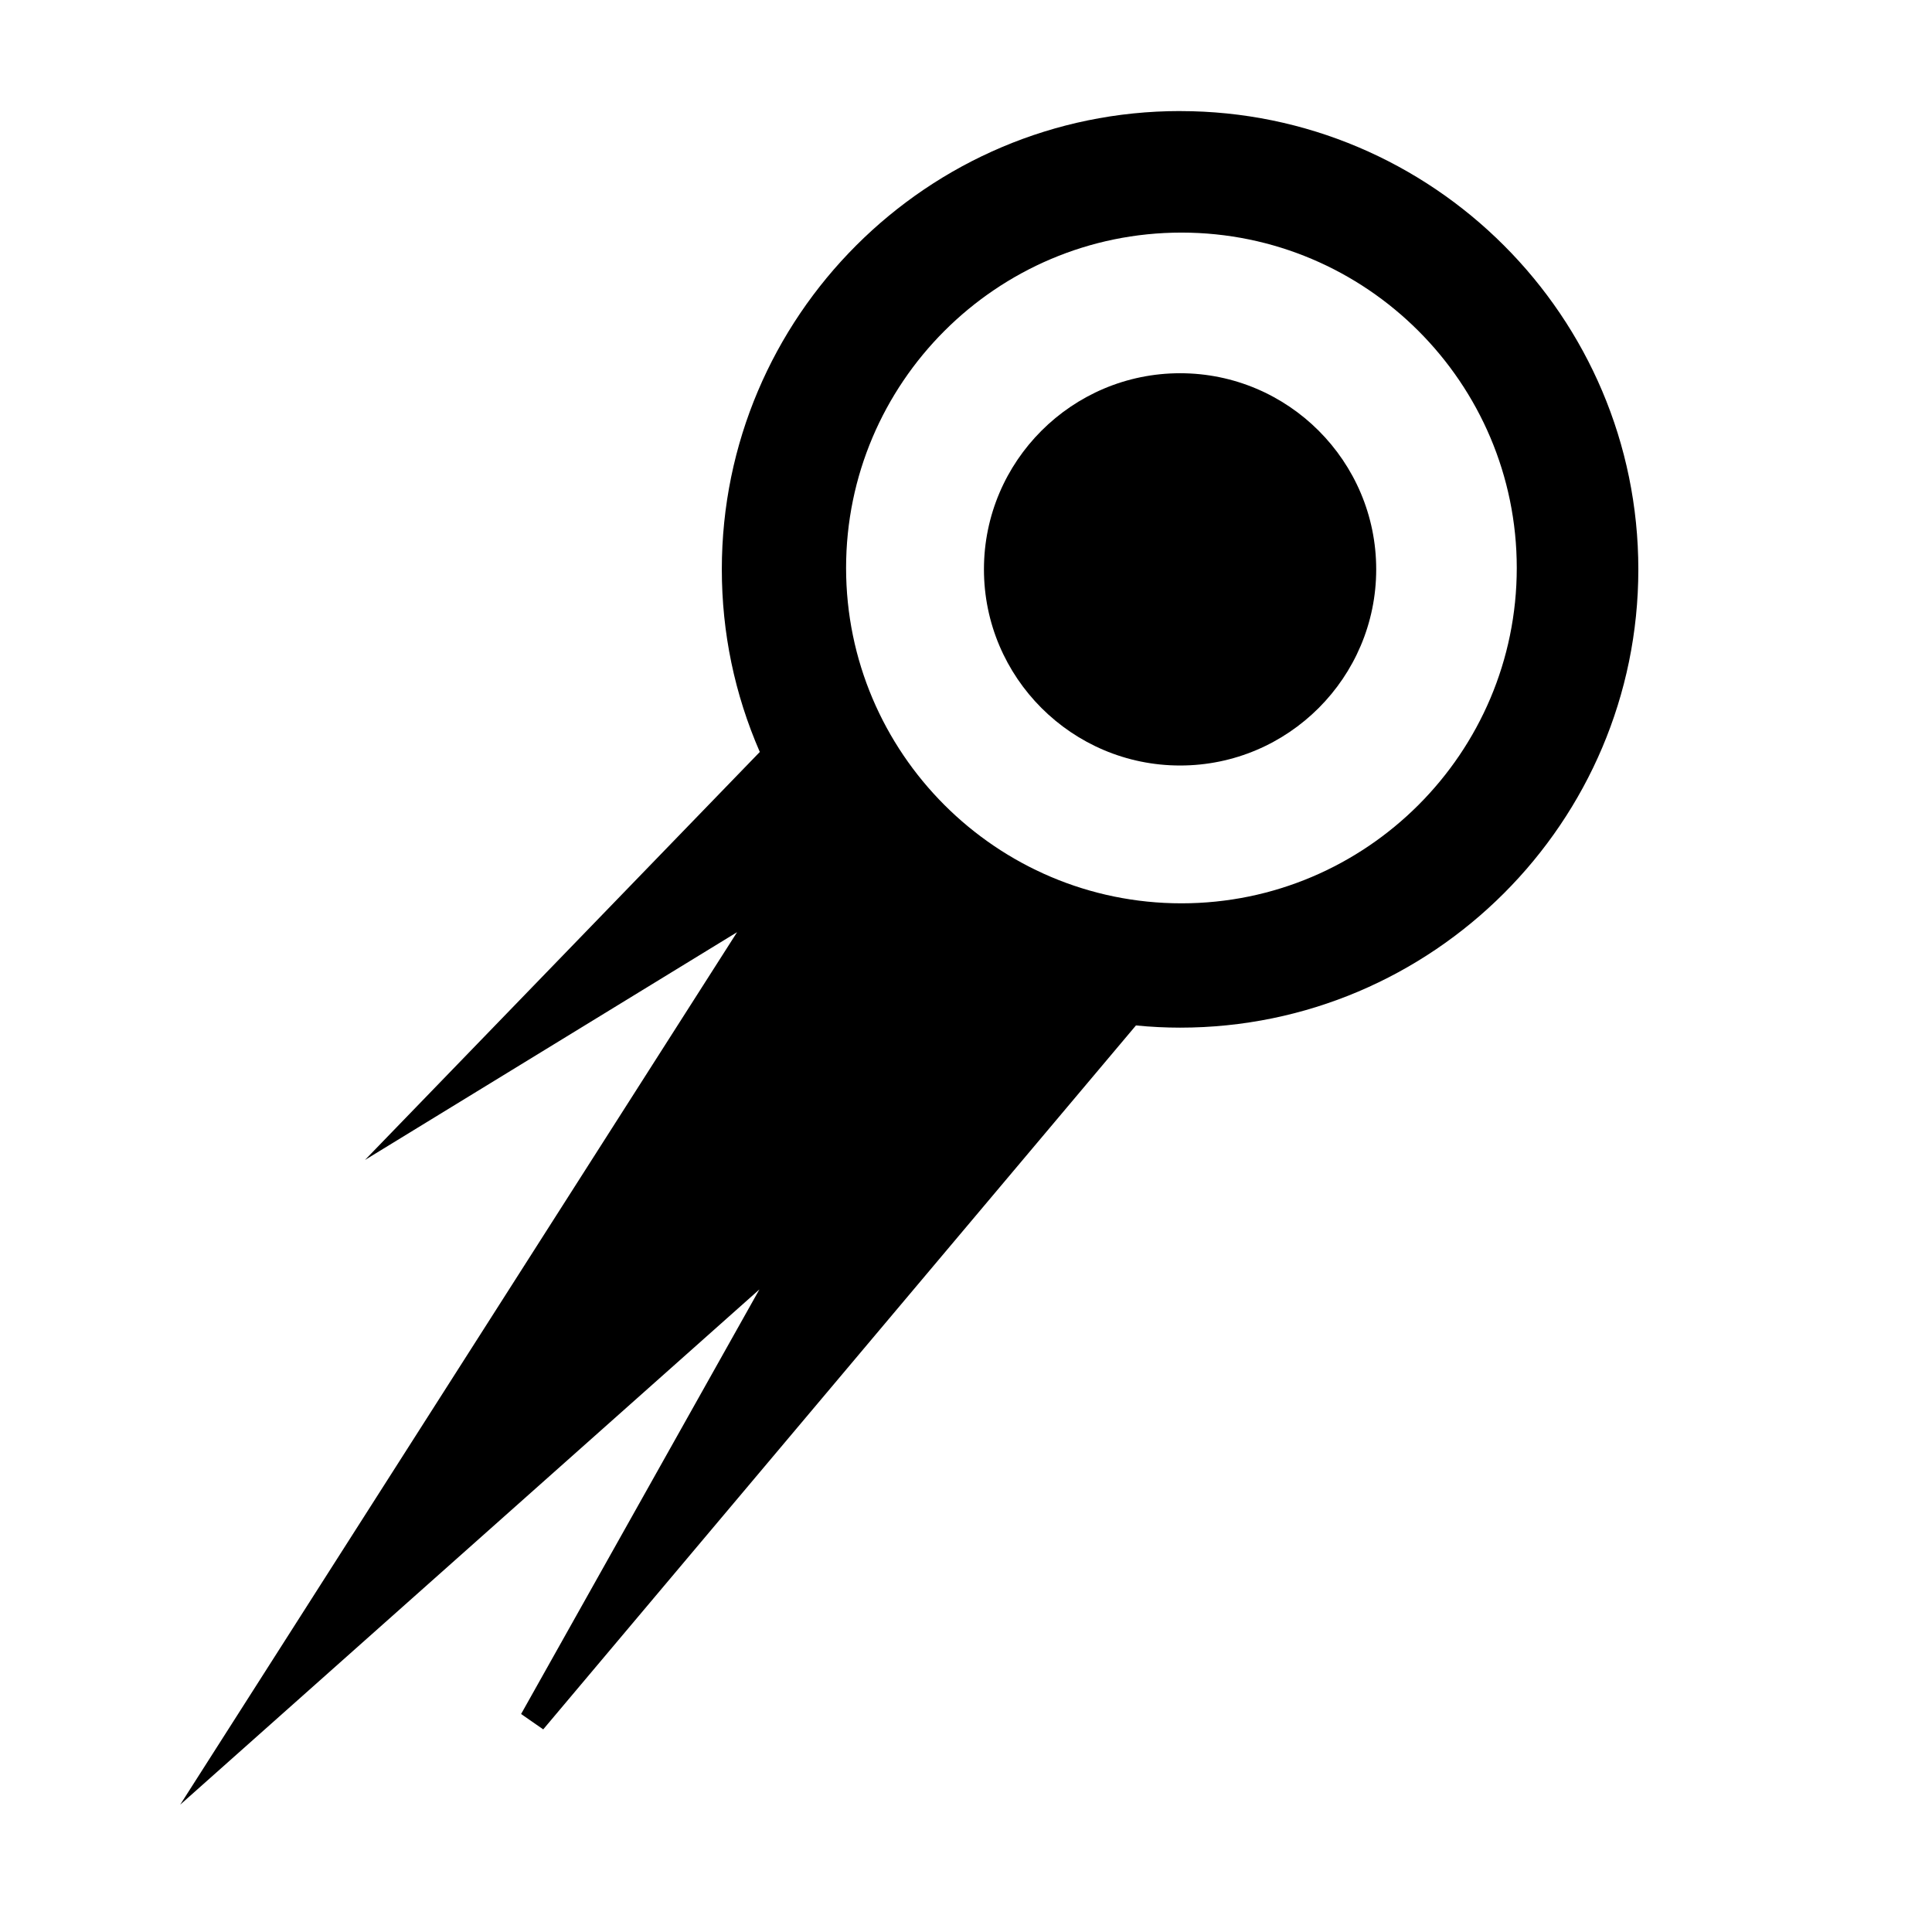
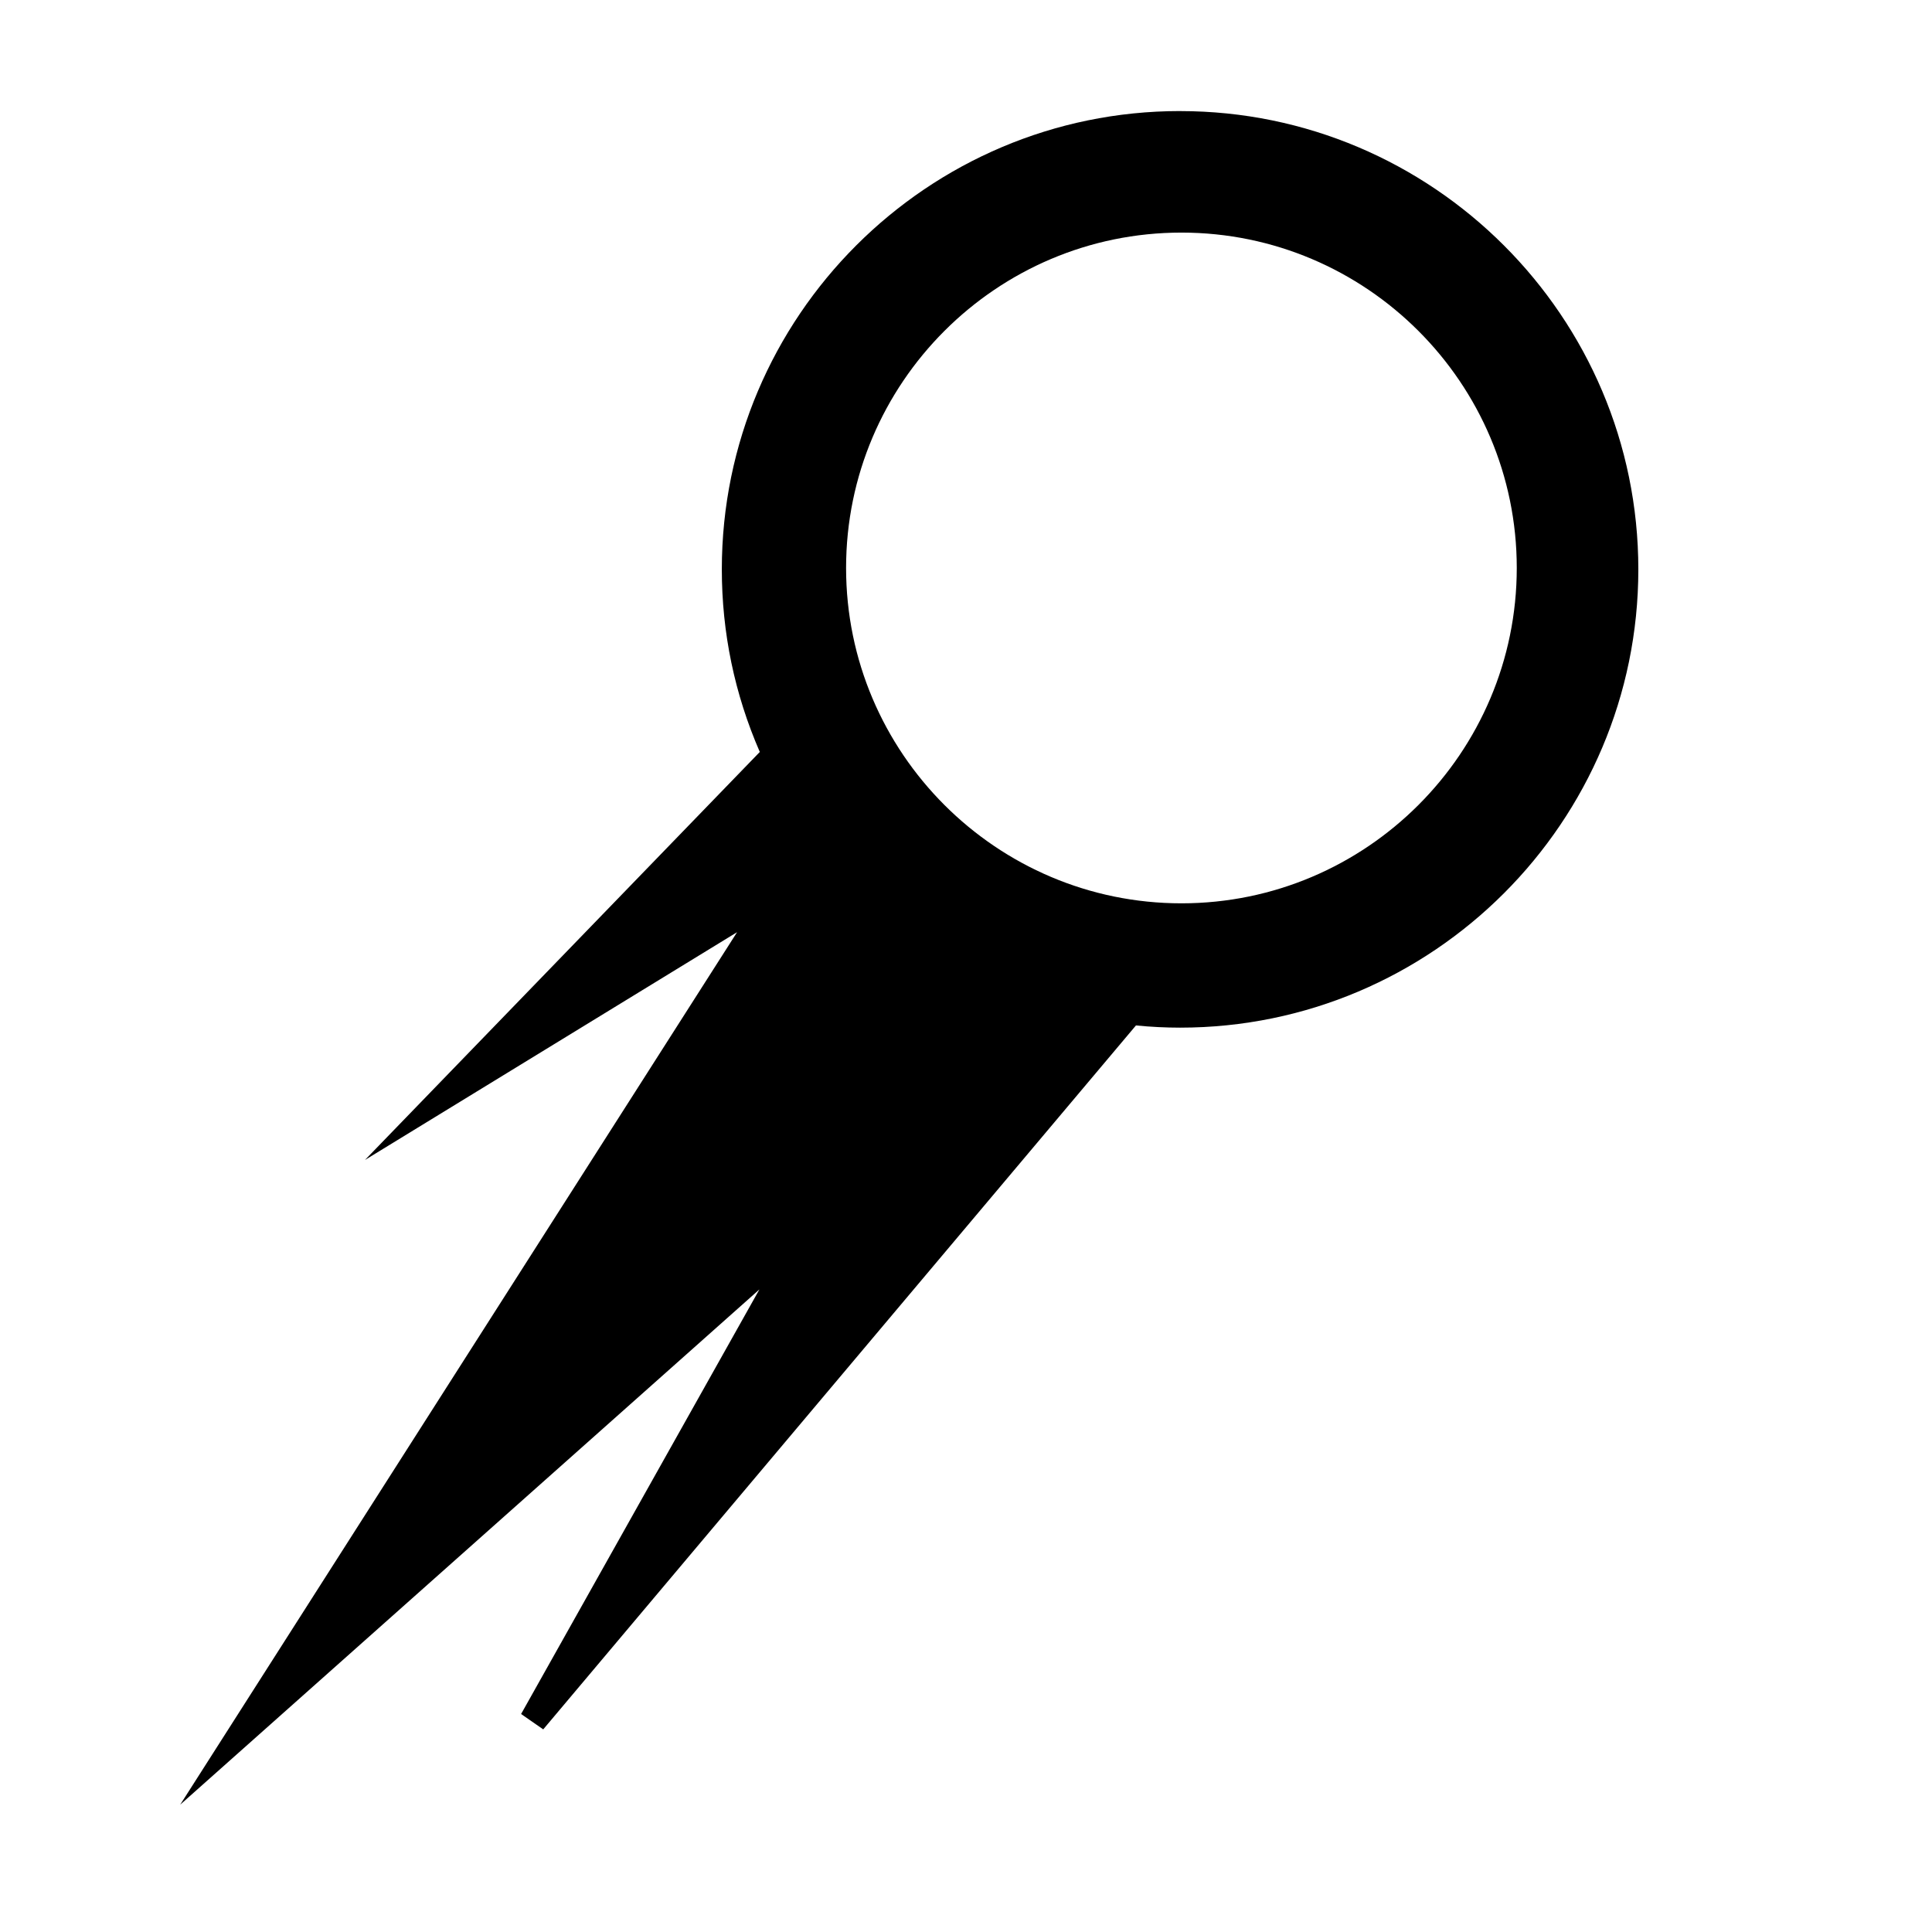
<svg xmlns="http://www.w3.org/2000/svg" fill="#000000" width="800px" height="800px" version="1.1" viewBox="144 144 512 512">
  <g>
    <path d="m456.74 173.43c-66.965 0-121.45 54.48-121.45 121.44 0 16.812 3.387 33.074 10.066 48.406l-104.64 108.13 98.617-60.367-147.58 231.22 153.5-136.55-63.156 112.52 5.863 4.074 157.08-186.55c3.981 0.395 7.906 0.586 11.695 0.586 66.957 0 121.44-54.488 121.44-121.45 0-66.965-54.48-121.45-121.44-121.45zm0.352 209.96c-49 0-88.871-39.875-88.871-88.879 0-49 39.871-88.871 88.871-88.871 49.004 0 88.867 39.871 88.867 88.871s-39.859 88.879-88.867 88.879z" />
-     <path d="m456.74 242.91c-28.66 0-51.984 23.312-51.984 51.969 0 28.668 23.32 51.988 51.984 51.988 28.656 0 51.969-23.316 51.969-51.988 0-28.656-23.312-51.969-51.969-51.969z" />
  </g>
</svg>